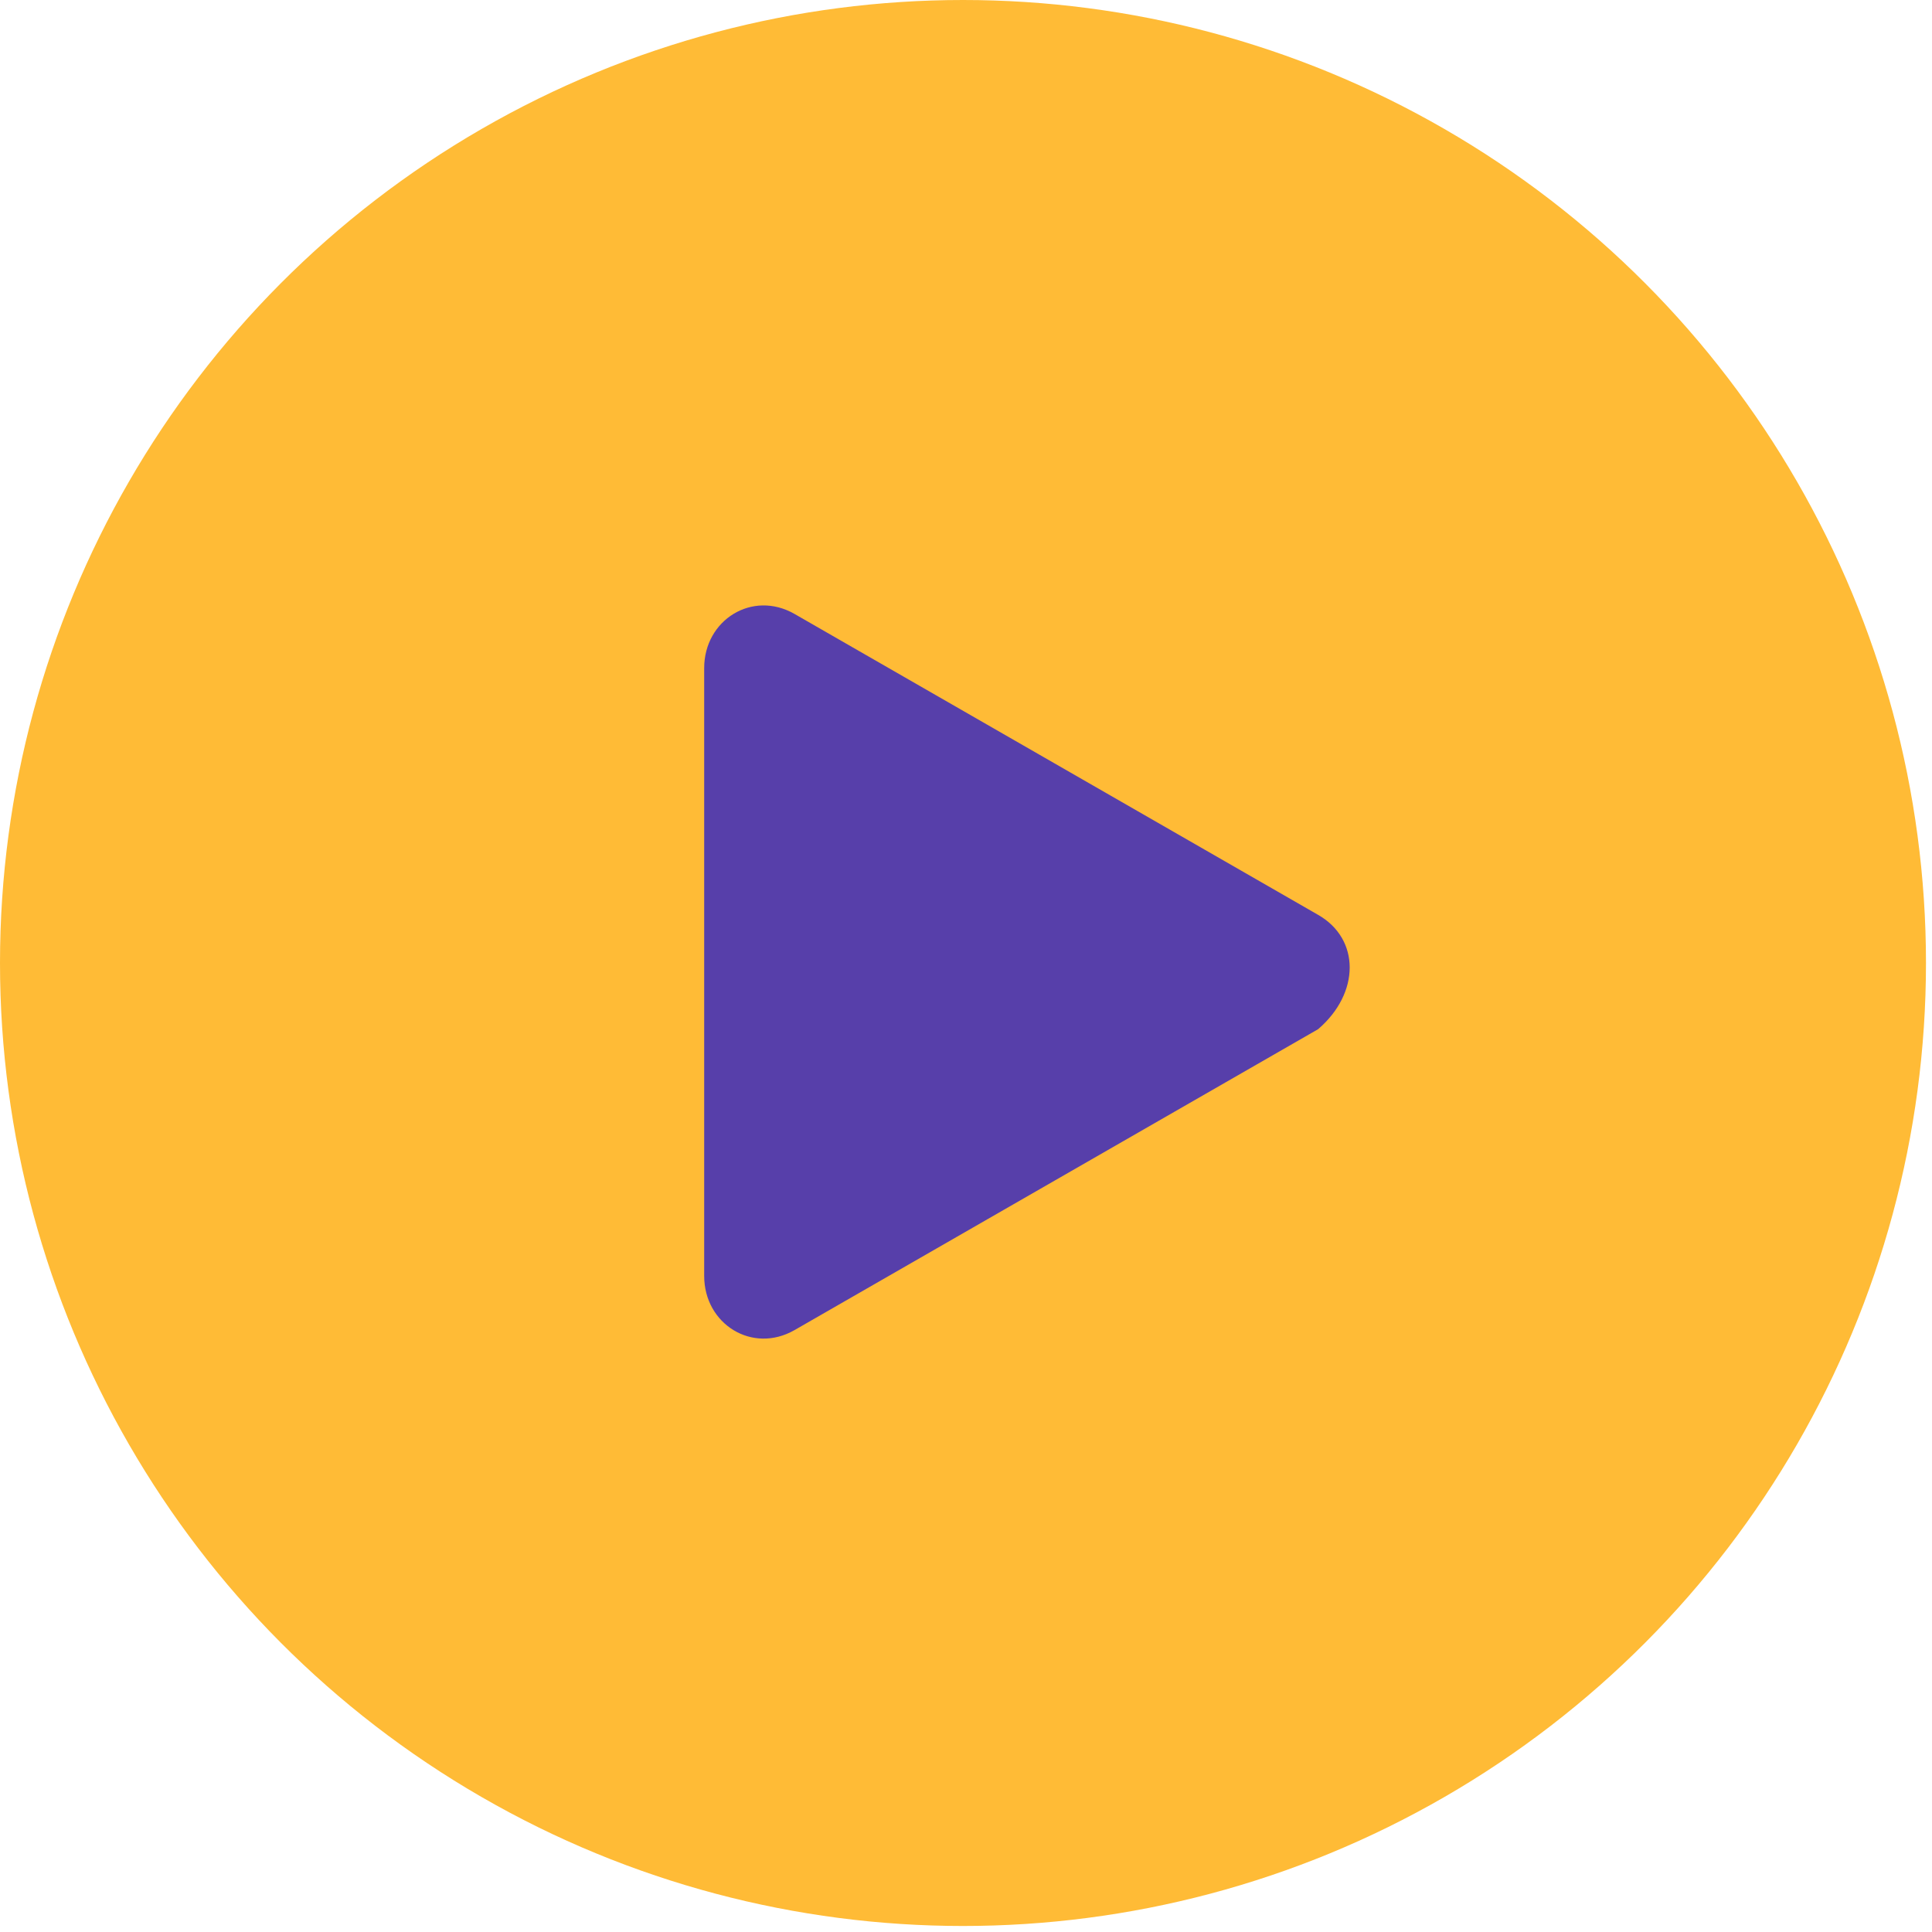
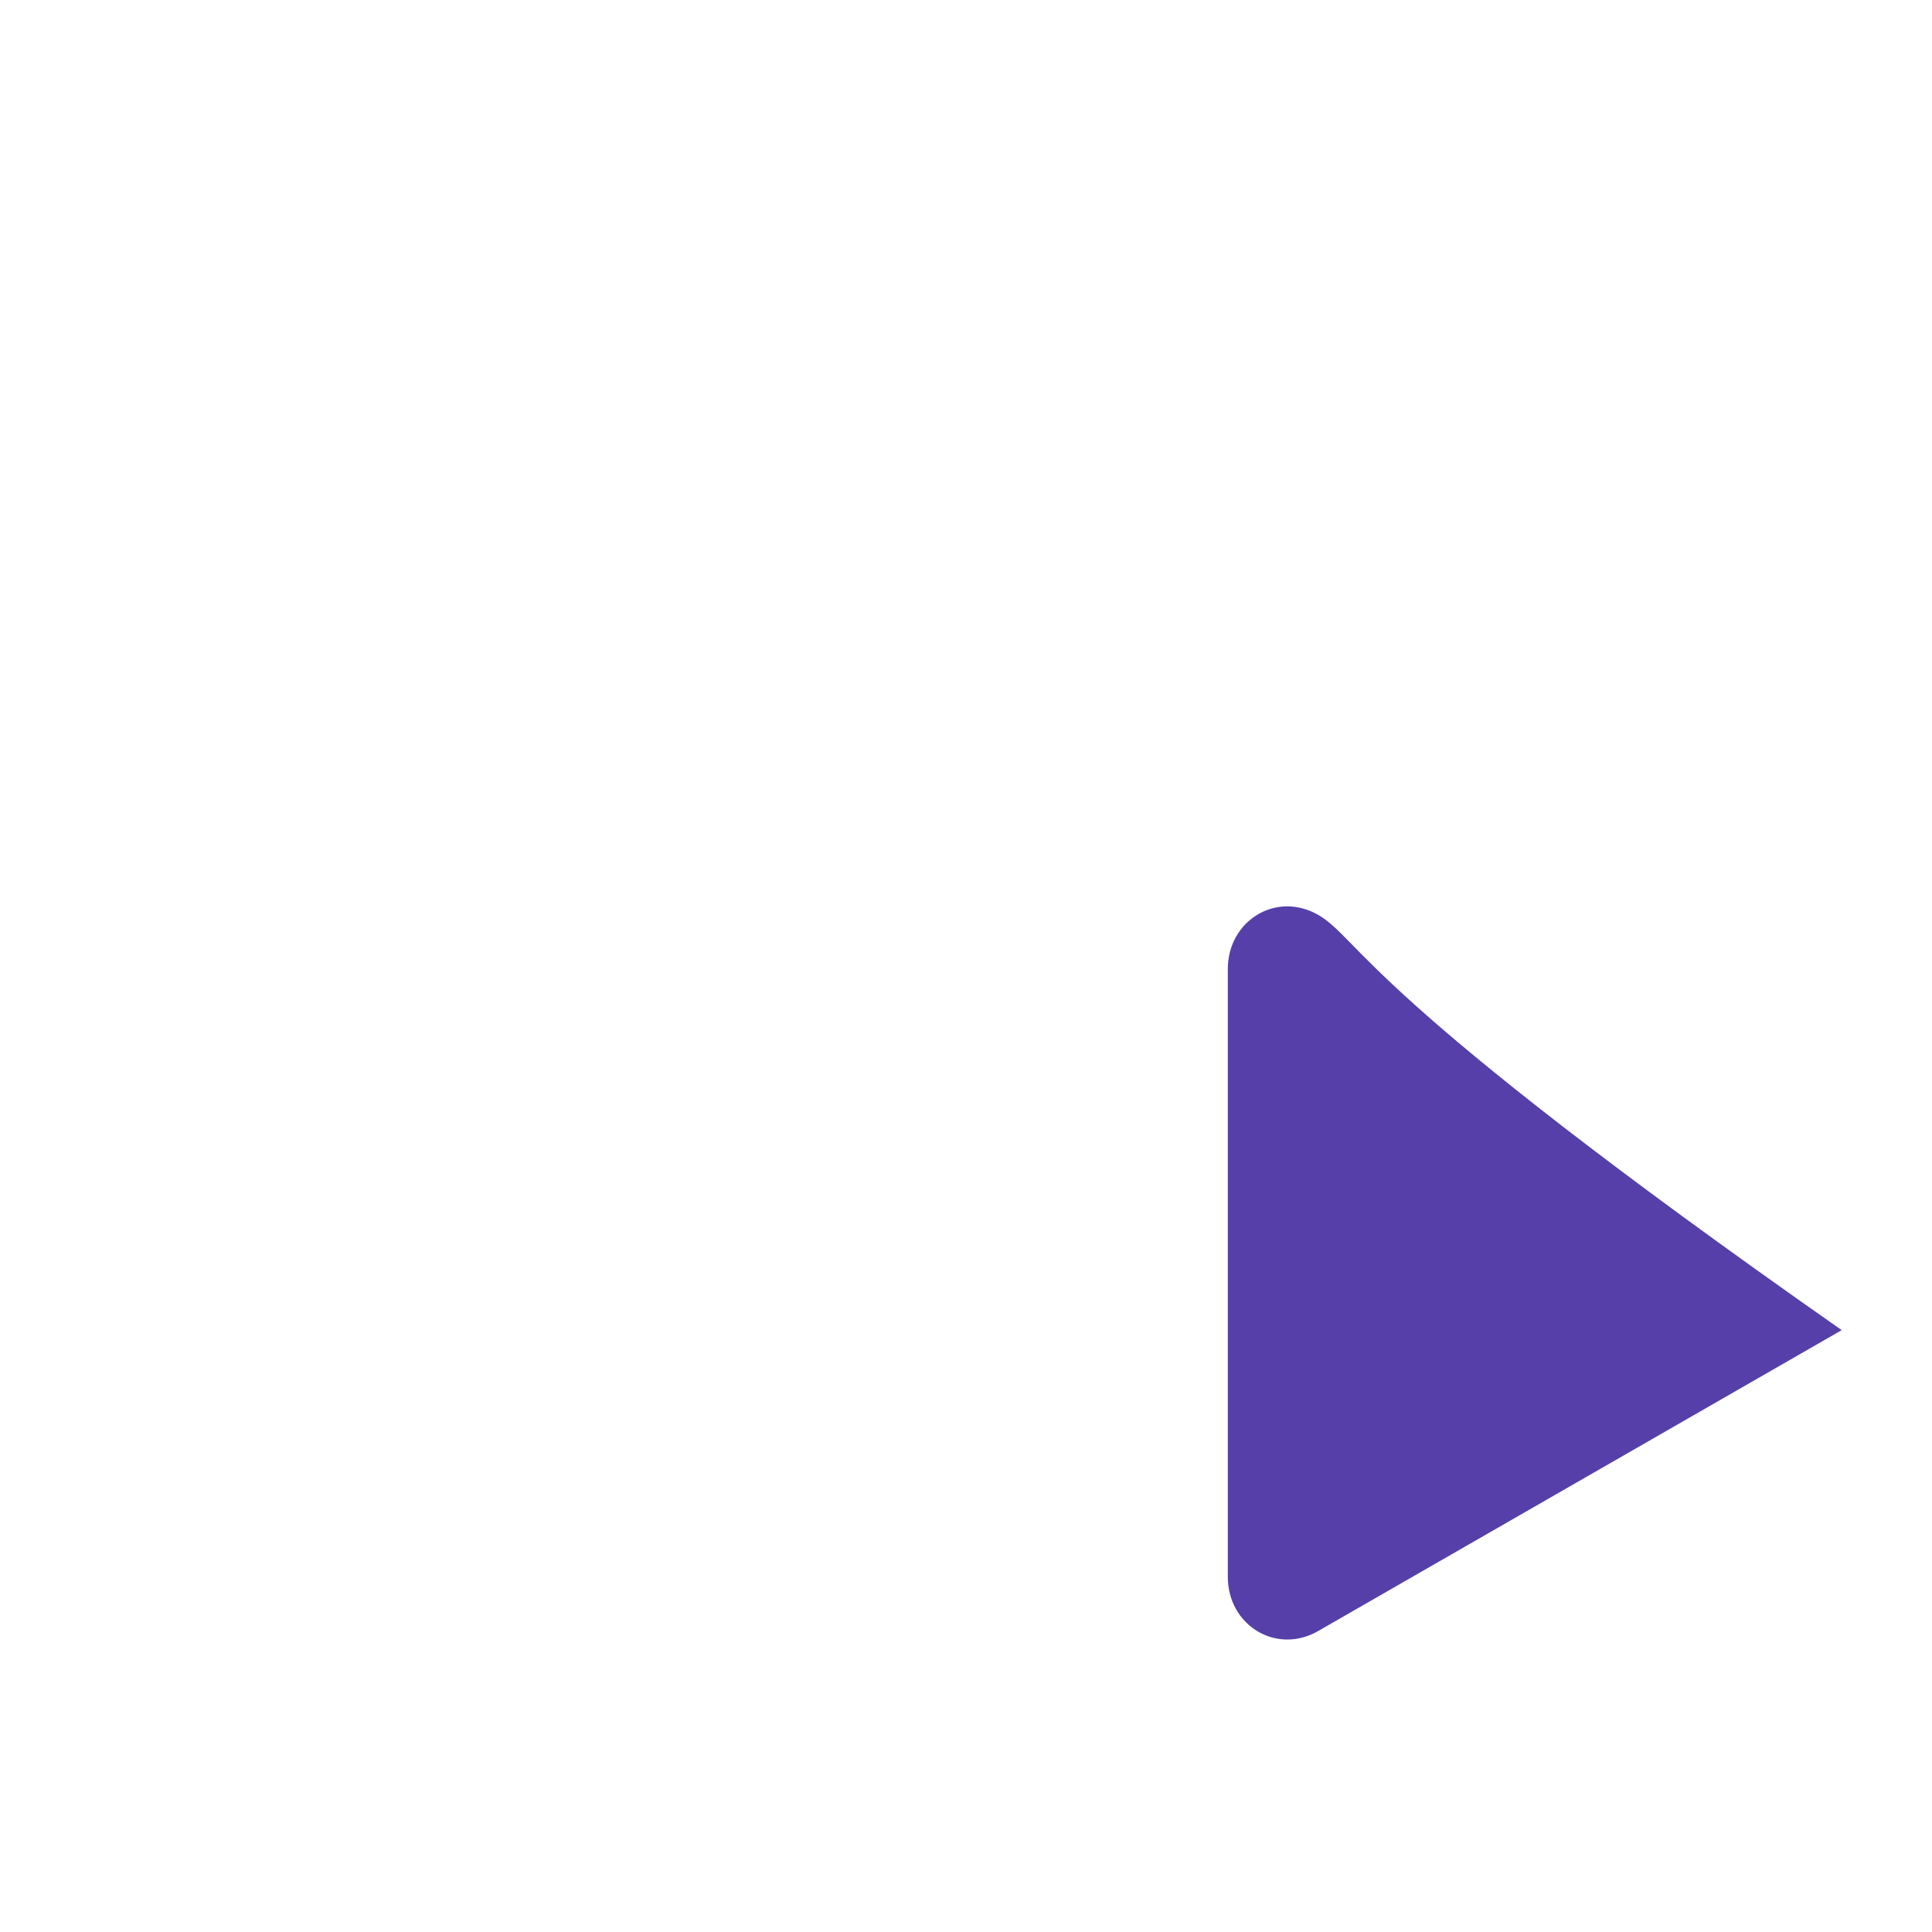
<svg xmlns="http://www.w3.org/2000/svg" version="1.1" id="Warstwa_1" x="0px" y="0px" viewBox="0 0 32.1 32.1" style="enable-background:new 0 0 32.1 32.1;" xml:space="preserve">
  <style type="text/css">
	.st0{fill:#FFBB36;}
	.st1{fill:#573FAA;}
</style>
-   <circle class="st0" cx="16" cy="16" r="16" />
  <g>
-     <path class="st1" d="M21.9,15.2l-8.7-5c-0.7-0.4-1.5,0.1-1.5,0.9v10.1c0,0.8,0.8,1.3,1.5,0.9l8.7-5C22.6,16.5,22.6,15.6,21.9,15.2z   " />
+     <path class="st1" d="M21.9,15.2c-0.7-0.4-1.5,0.1-1.5,0.9v10.1c0,0.8,0.8,1.3,1.5,0.9l8.7-5C22.6,16.5,22.6,15.6,21.9,15.2z   " />
  </g>
</svg>